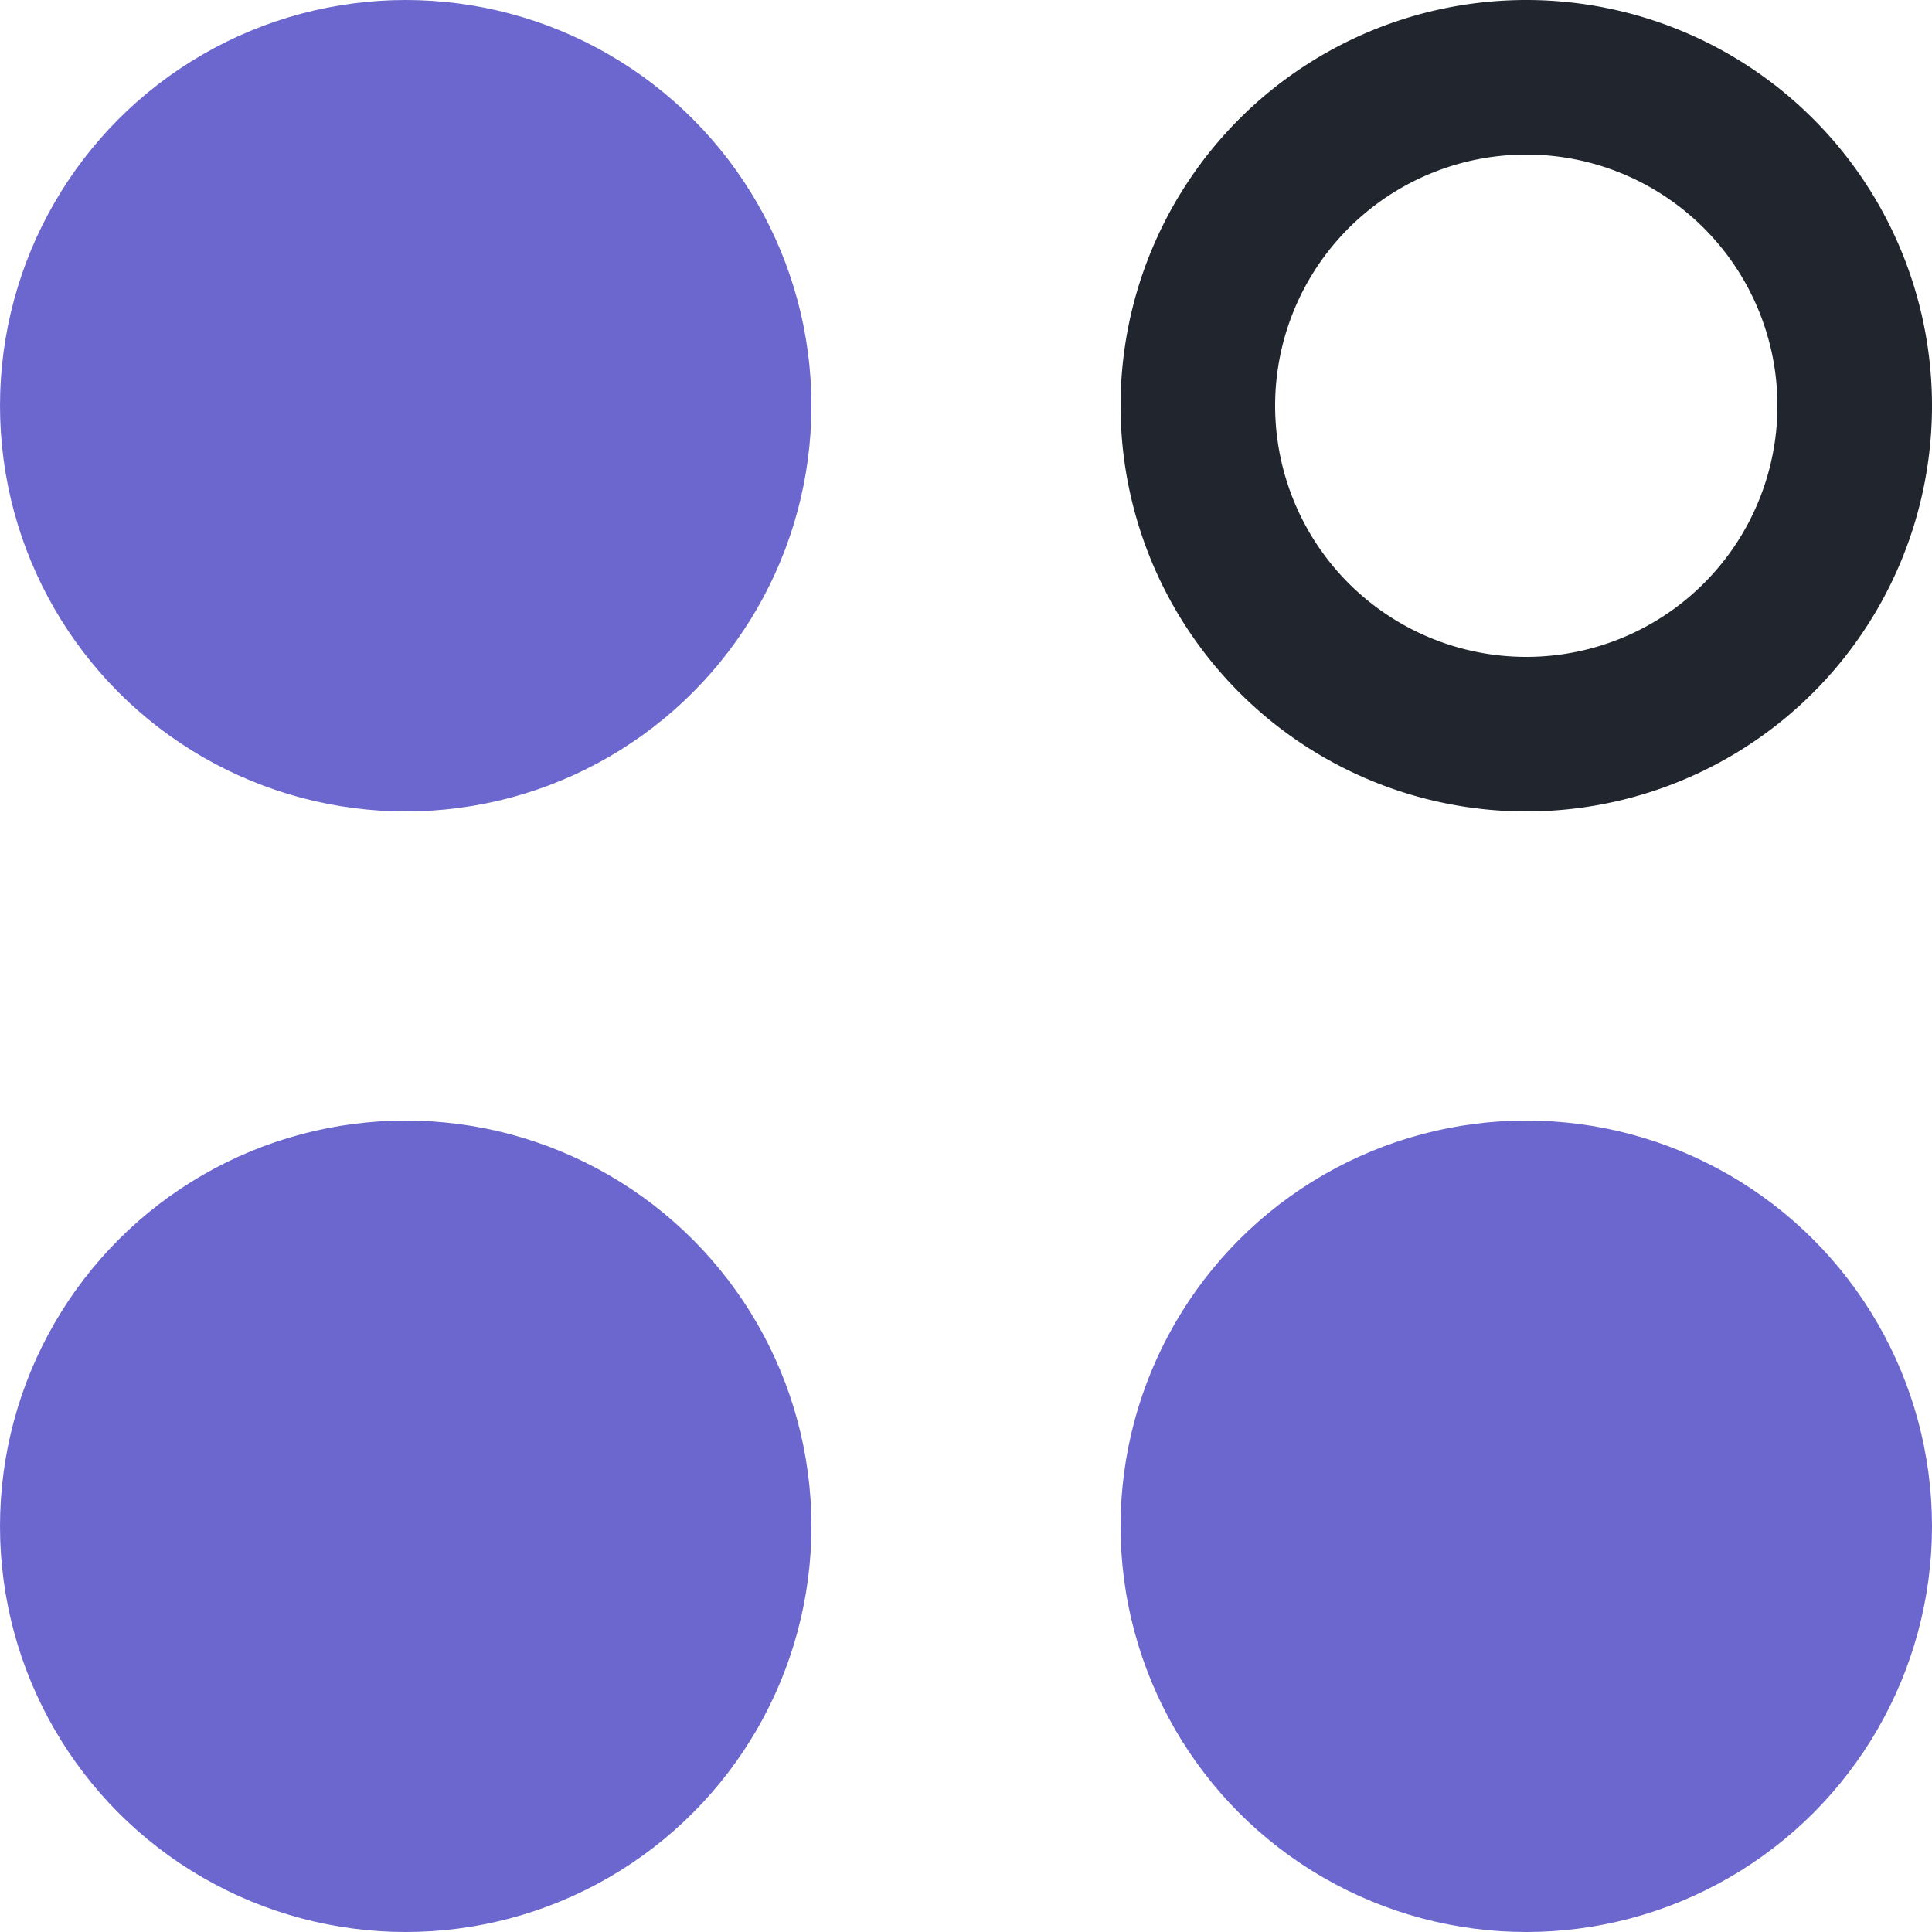
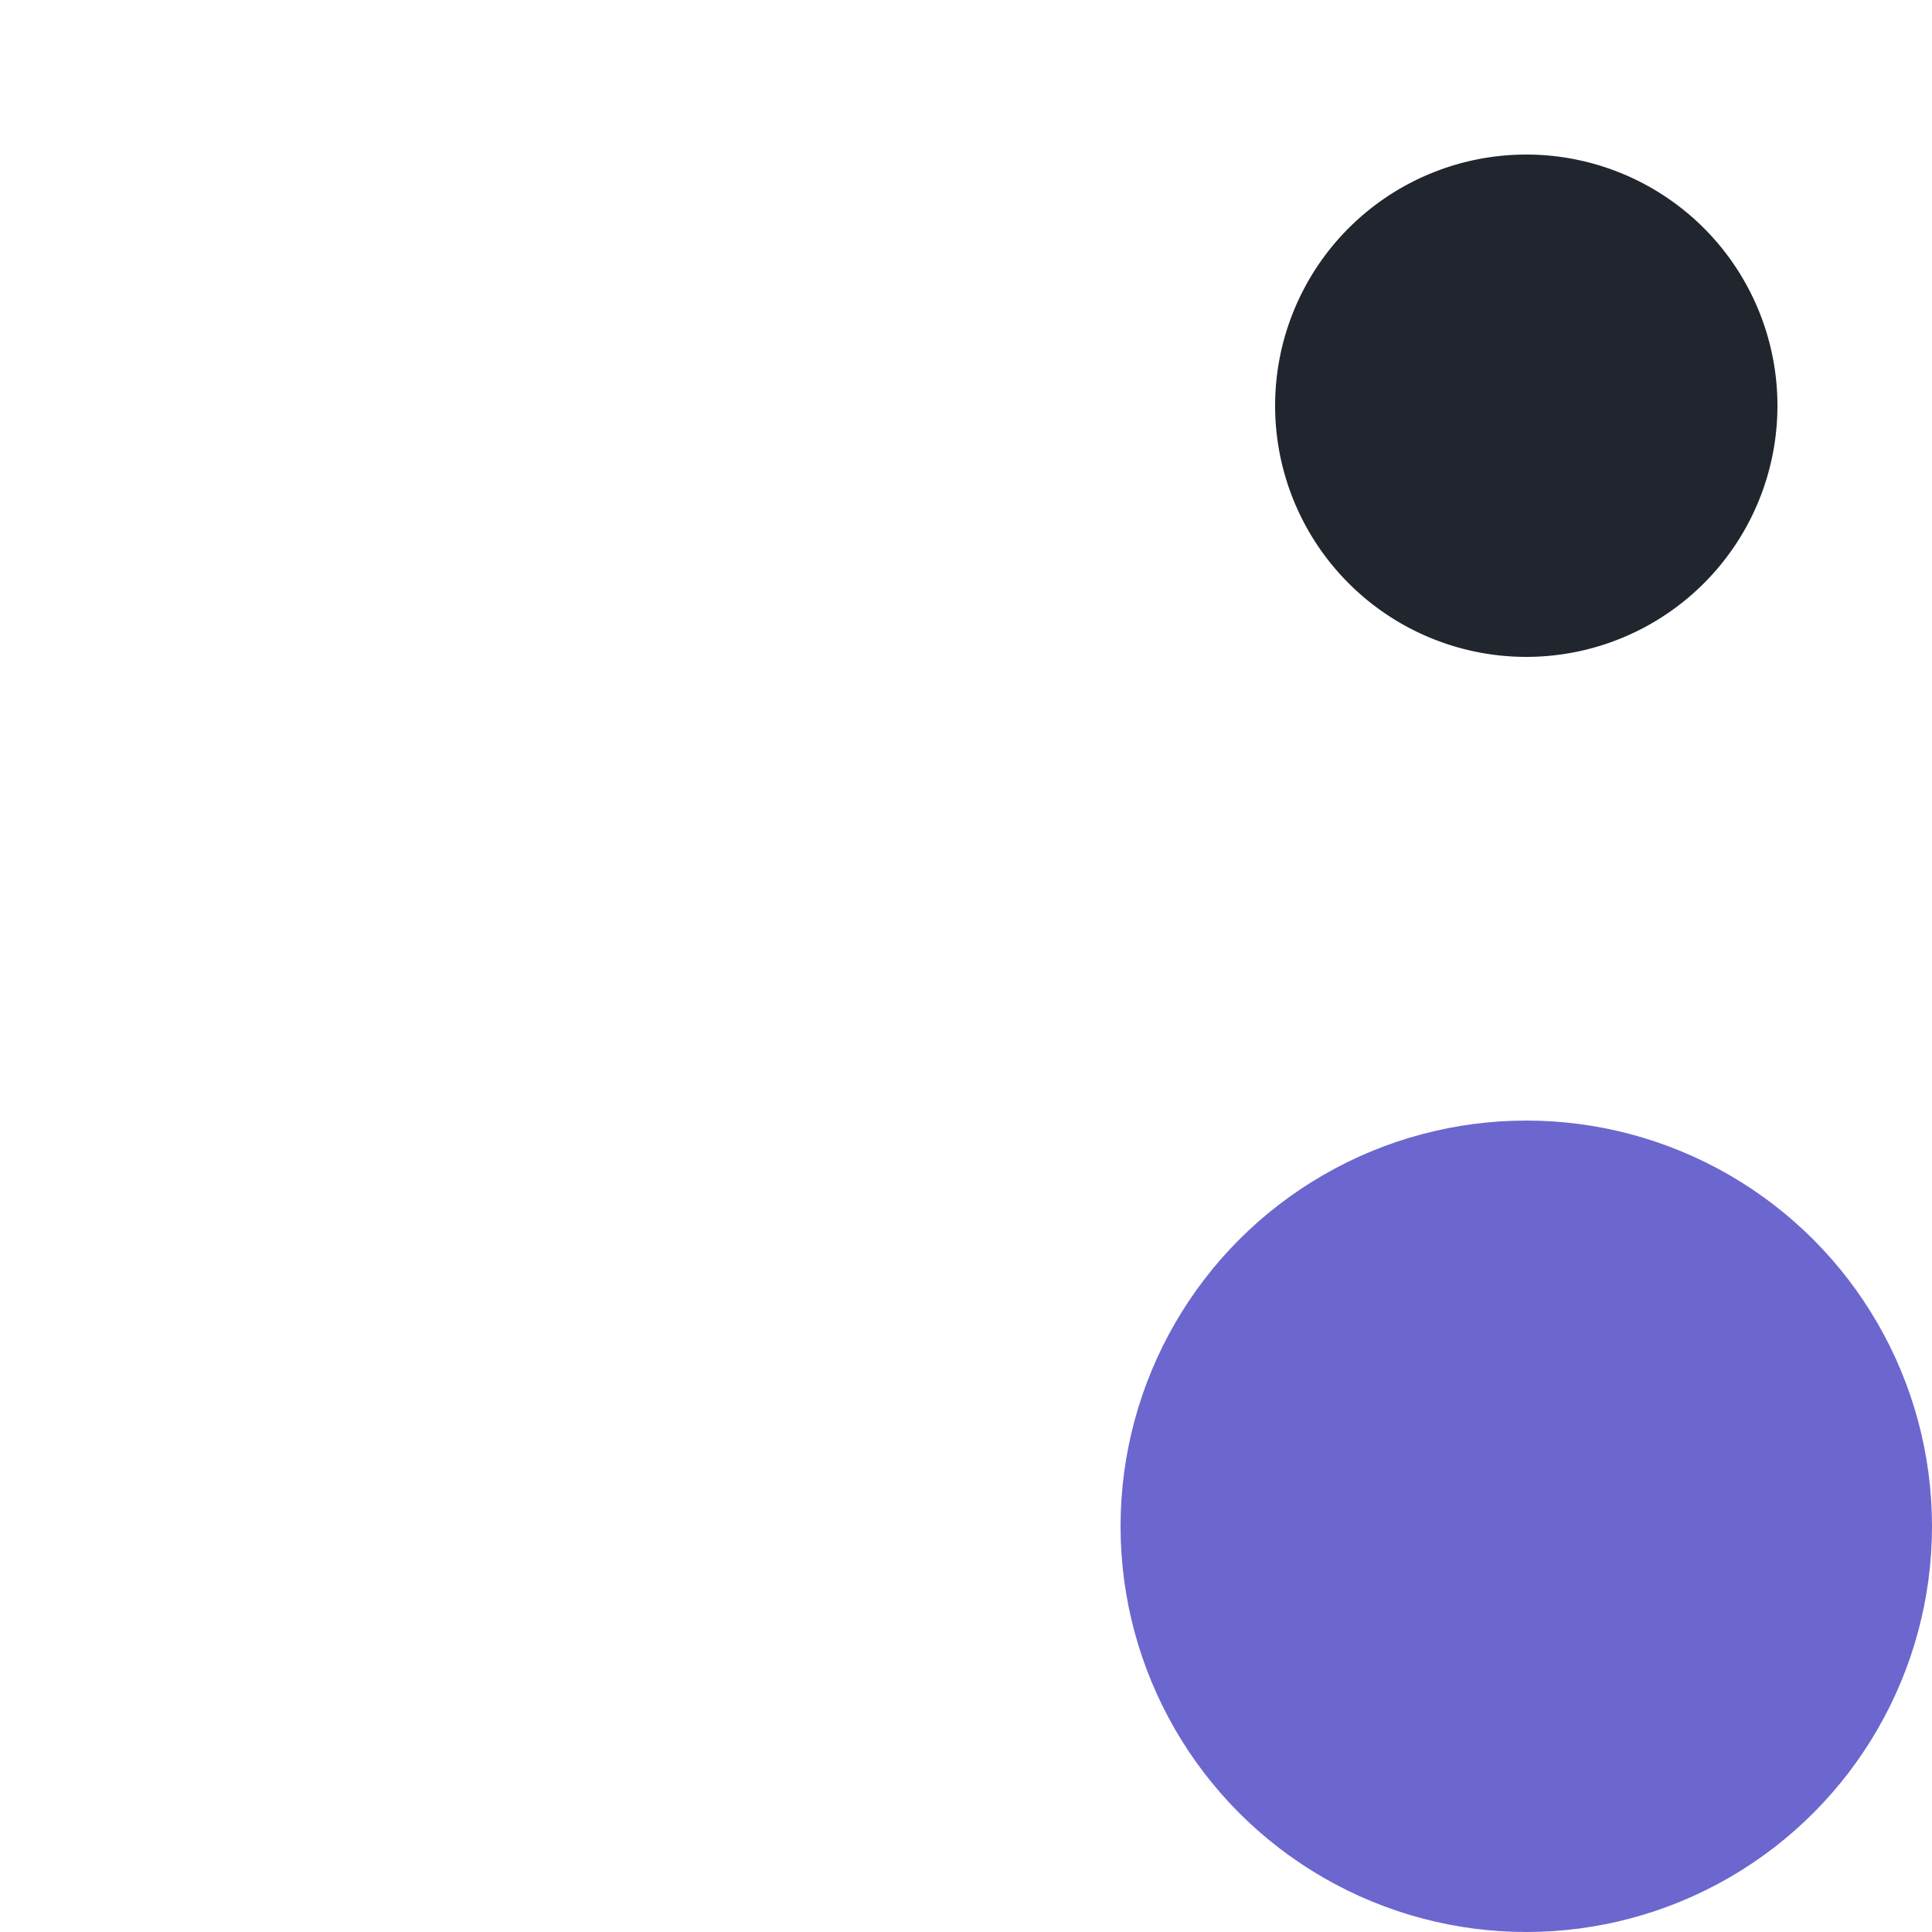
<svg xmlns="http://www.w3.org/2000/svg" viewBox="0 0 100 100">
  <defs>
    <style>.cls-1{fill:#20252e;}.cls-2{fill:#6c67ce;}</style>
  </defs>
  <g id="Layer_1" data-name="Layer 1">
-     <path class="cls-1" d="M79,8A13,13,0,1,1,66,21,13,13,0,0,1,79,8m0-8a21,21,0,1,0,21,21A21,21,0,0,0,79,0Z" />
+     <path class="cls-1" d="M79,8A13,13,0,1,1,66,21,13,13,0,0,1,79,8m0-8A21,21,0,0,0,79,0Z" />
    <circle class="cls-2" cx="79" cy="79" r="21" />
-     <circle class="cls-2" cx="21" cy="21" r="21" />
-     <circle class="cls-2" cx="21" cy="79" r="21" />
  </g>
</svg>